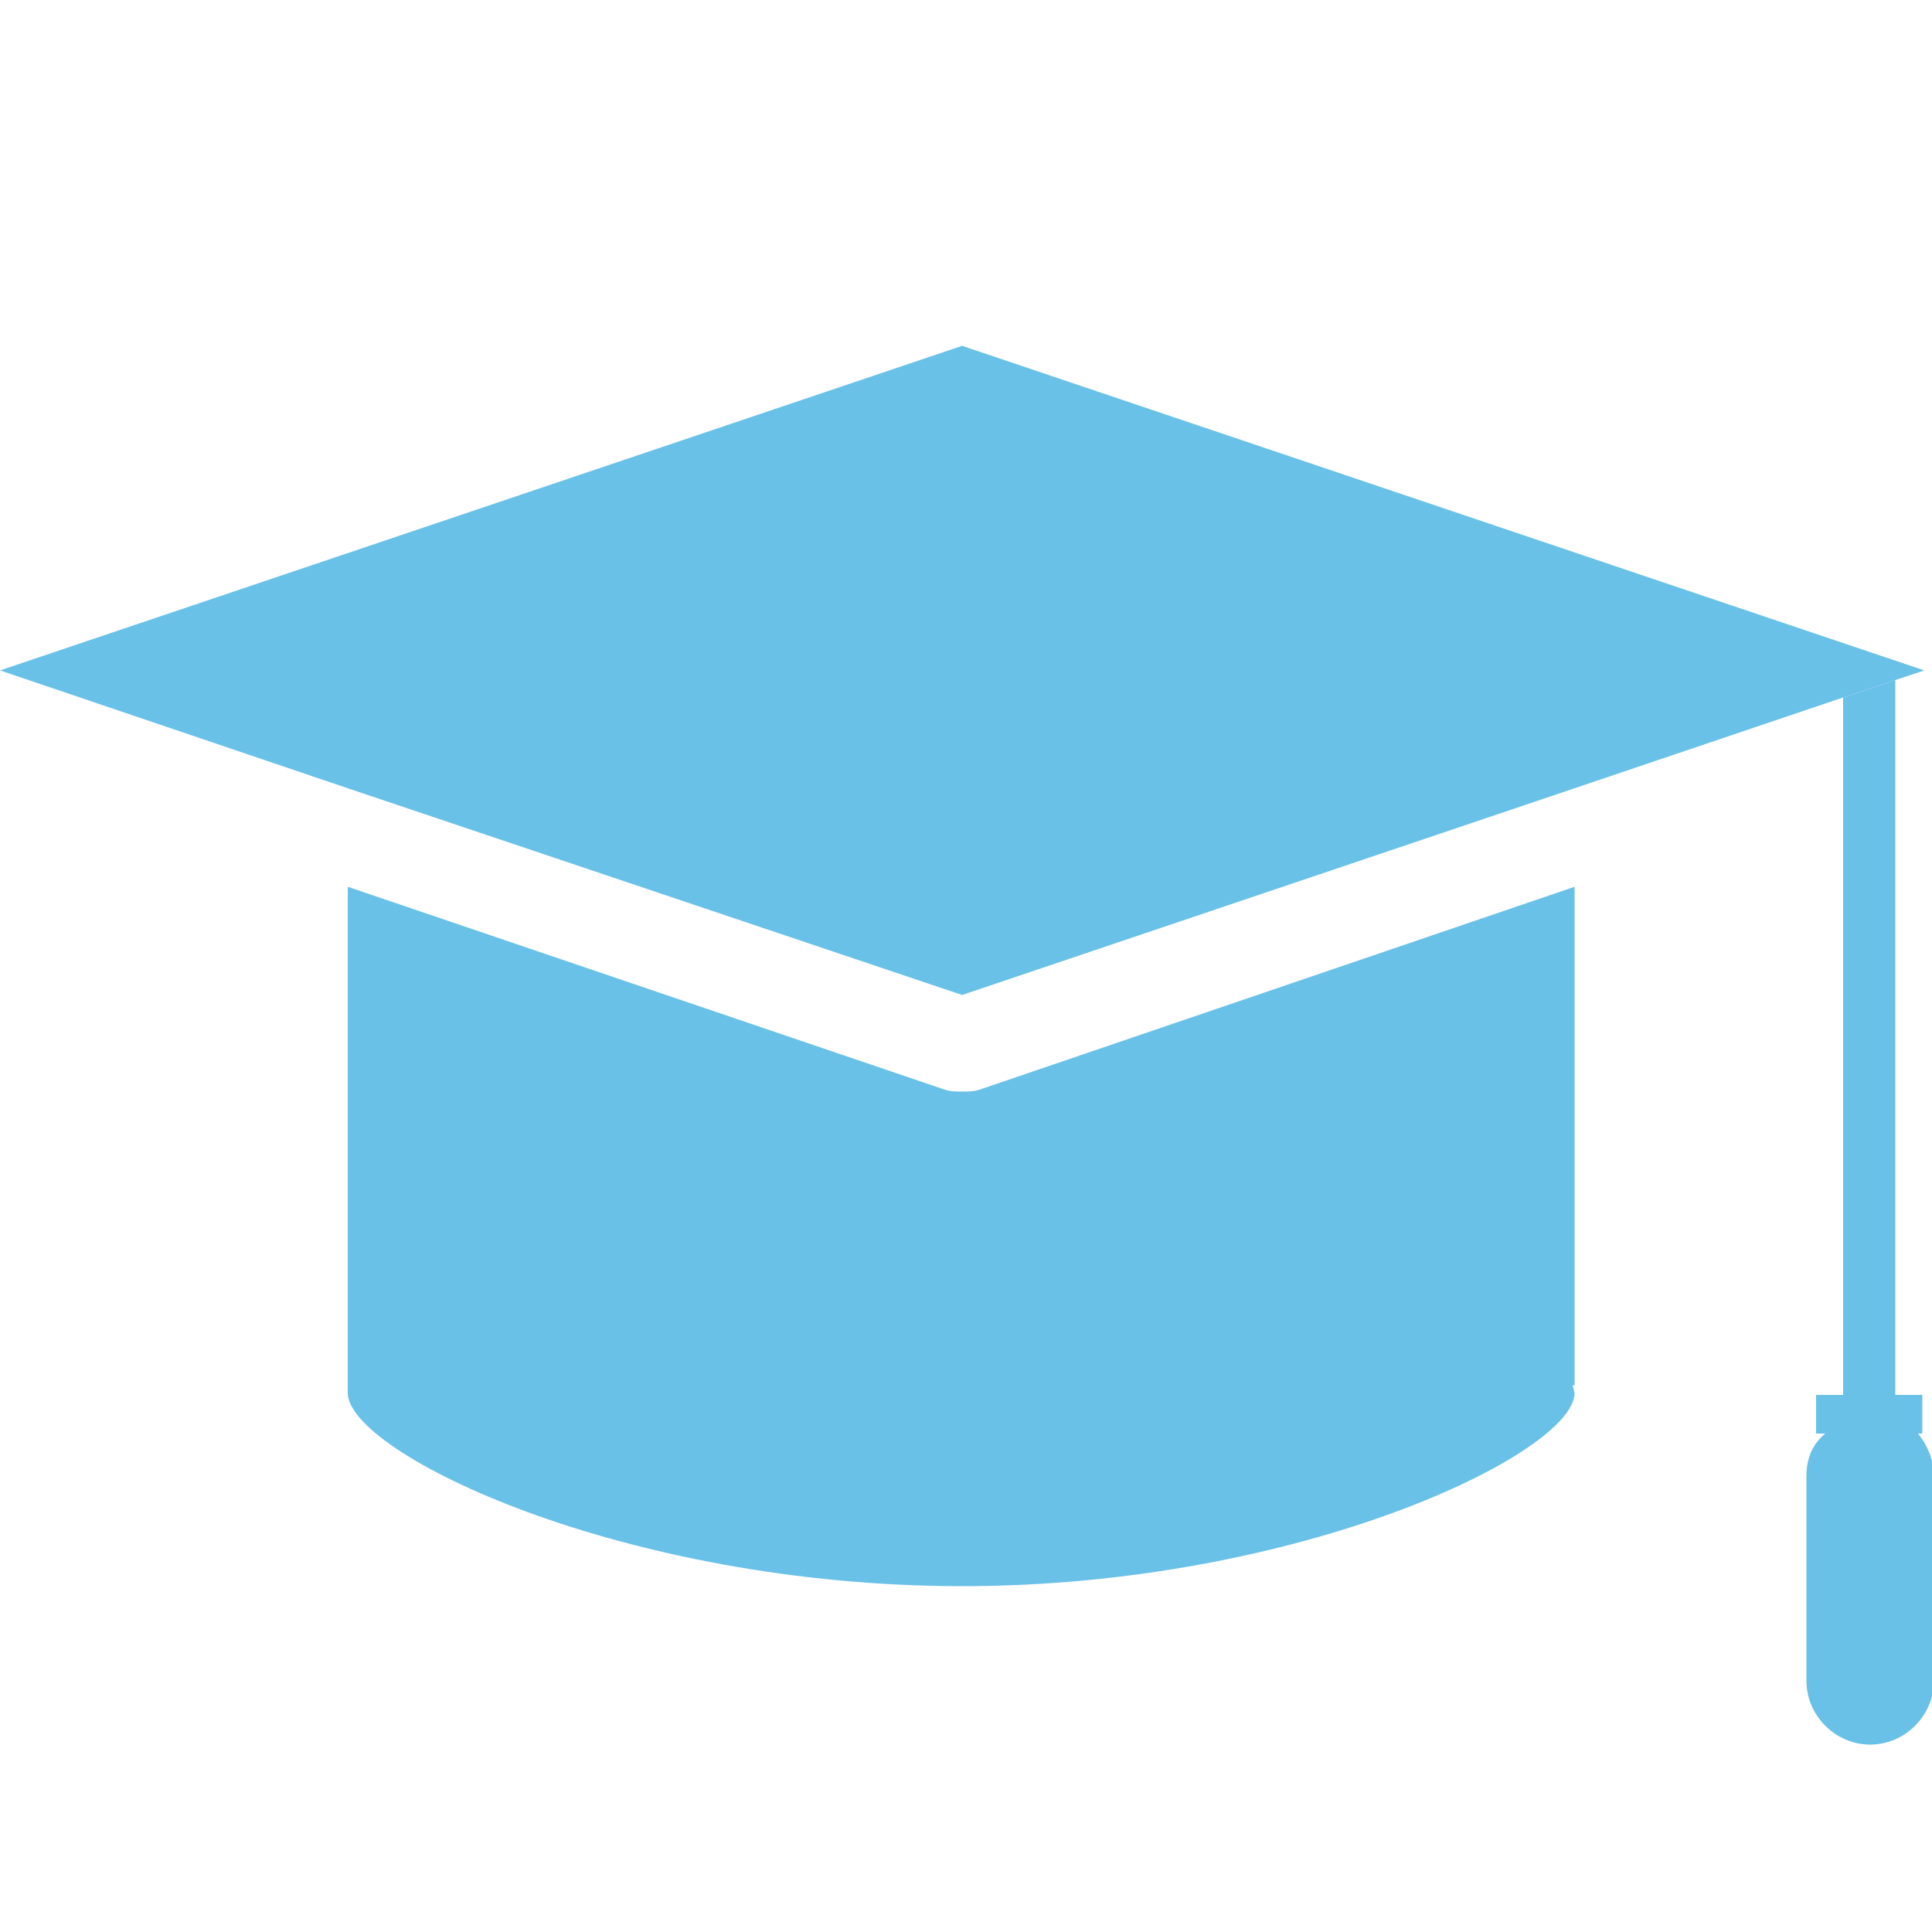
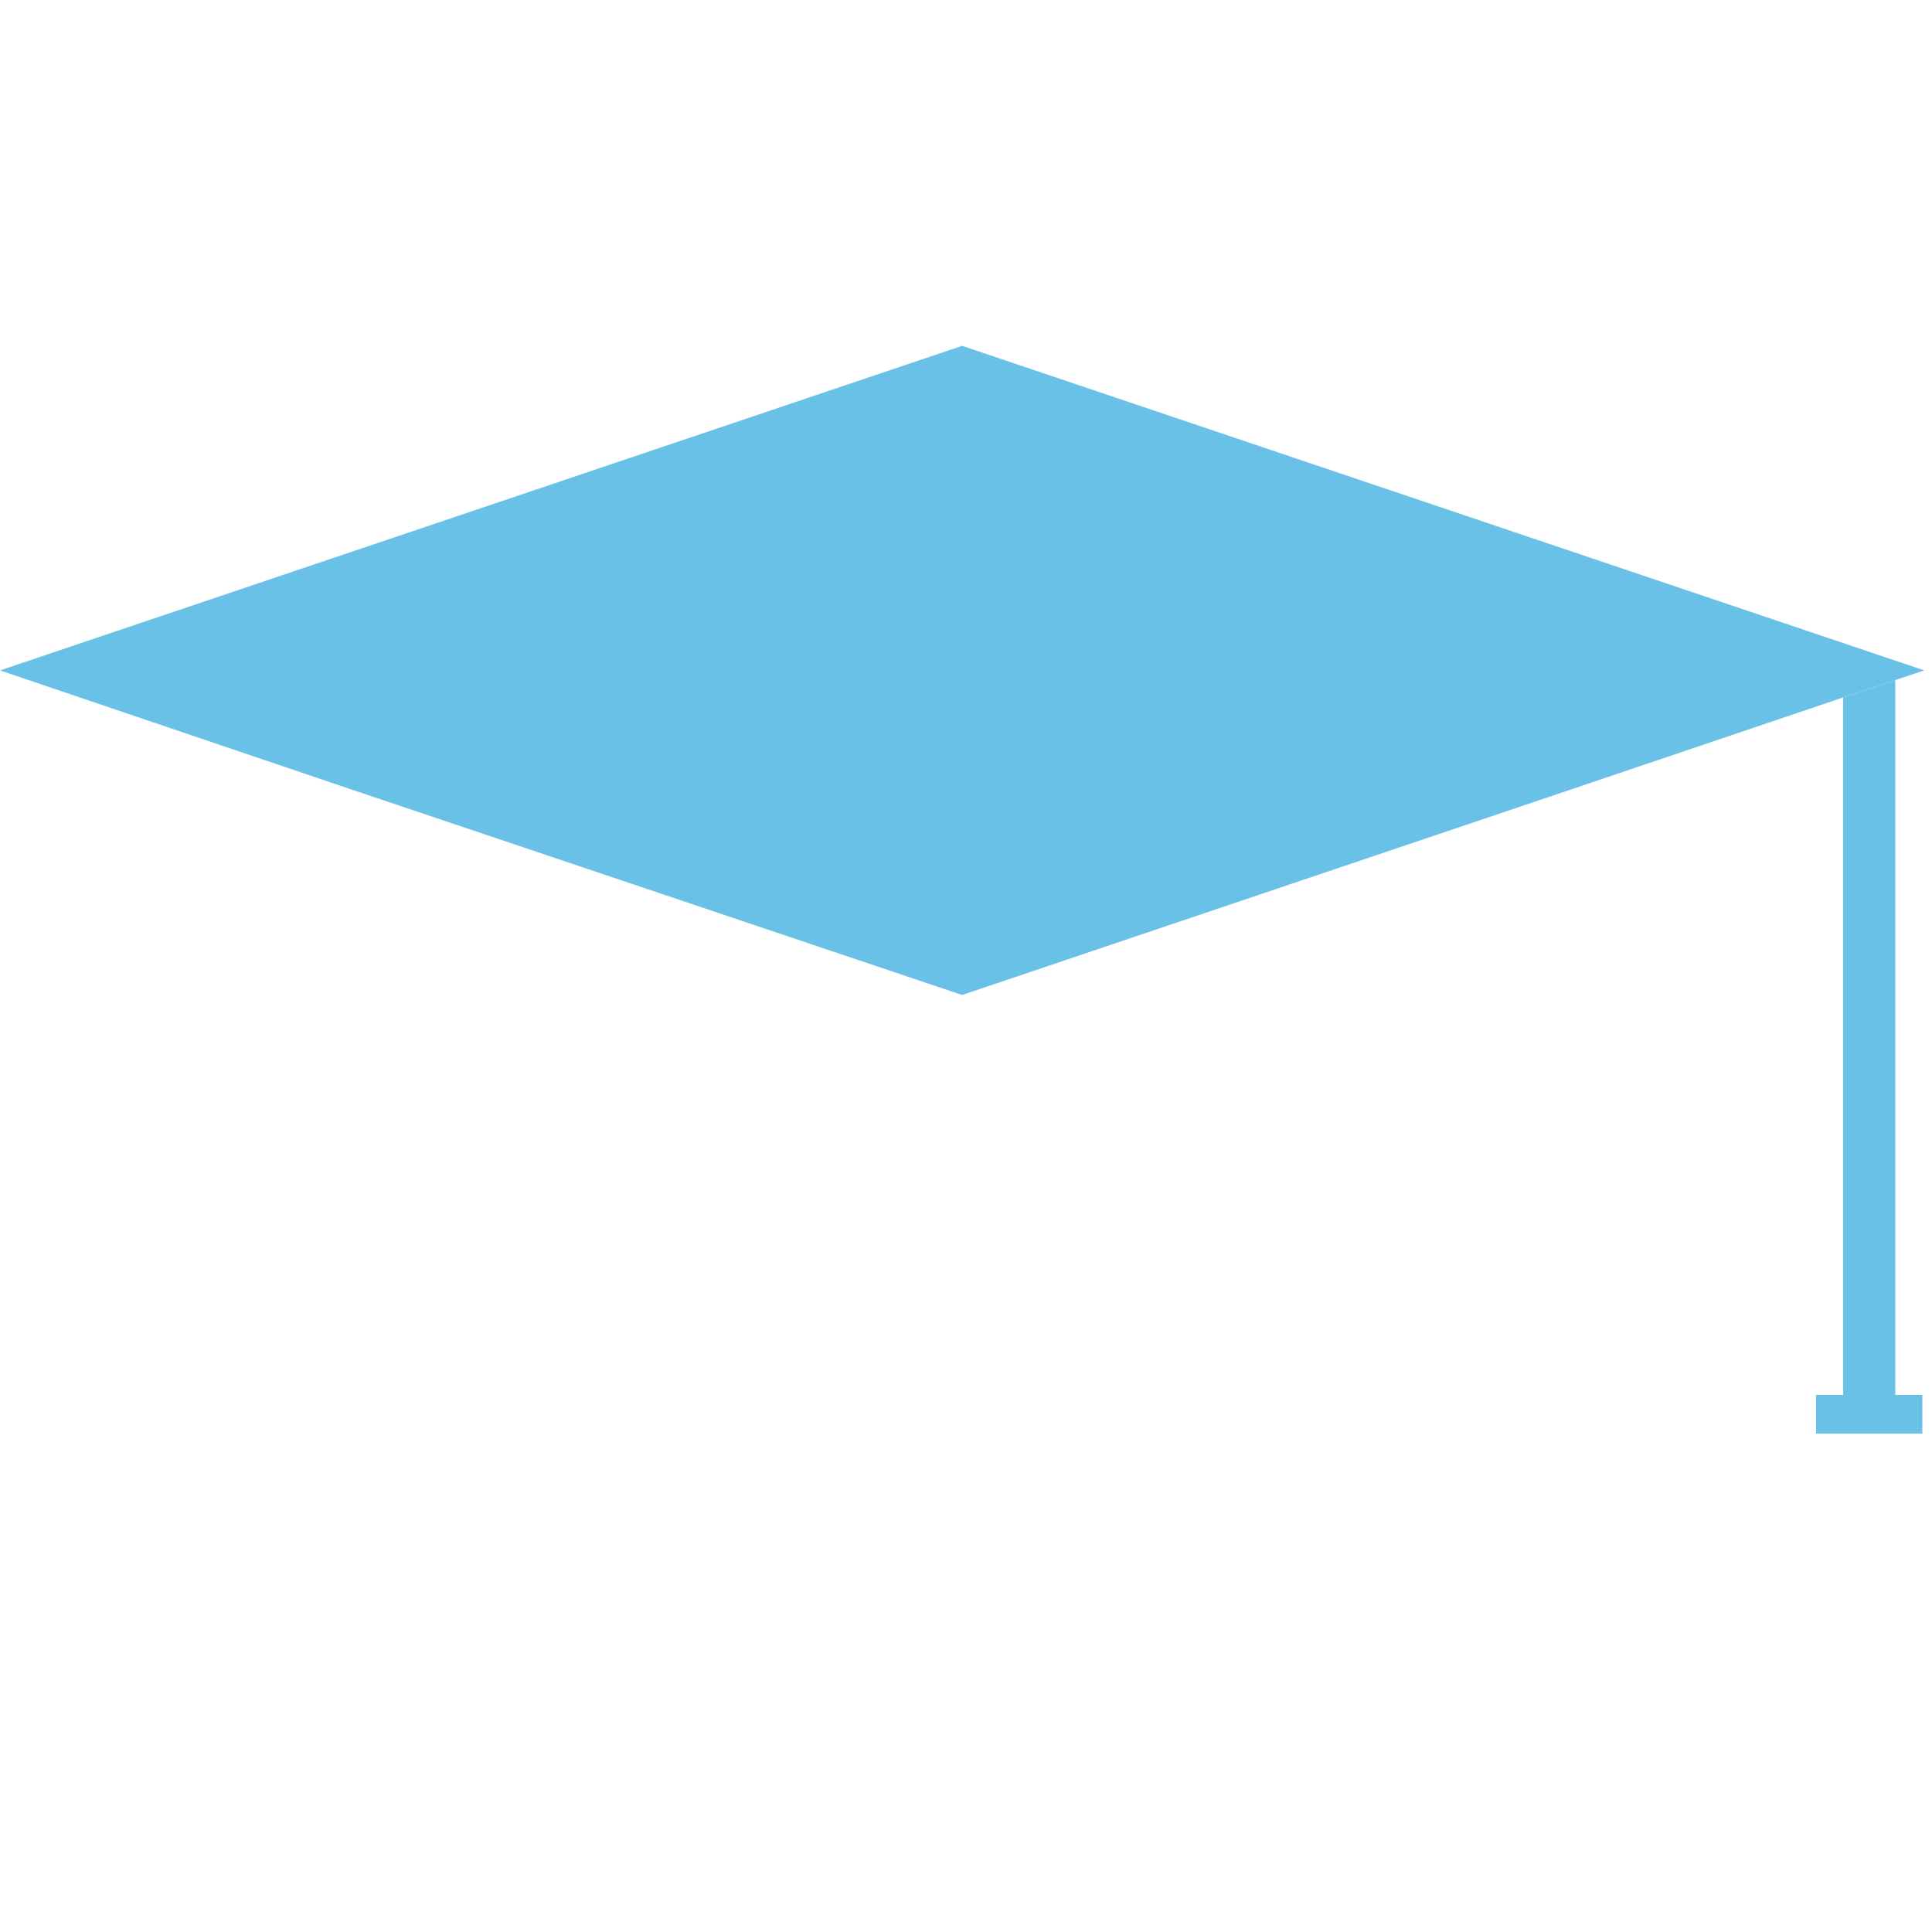
<svg xmlns="http://www.w3.org/2000/svg" version="1.1" id="Layer_1" x="0px" y="0px" viewBox="0 0 100 100" style="enable-background:new 0 0 100 100;" xml:space="preserve">
  <style type="text/css">
	.st0{fill:#6AC1E7;}
</style>
  <g>
    <polygon class="st0" points="98.1,72.2 98.1,35.2 95.4,36.1 95.4,72.2  " />
-     <path class="st0" d="M81.5,45.9L50.7,56.4c-0.3,0.1-0.6,0.1-0.9,0.1c-0.3,0-0.6,0-0.9-0.1L18,45.9v25.9l0,0v0.3   c0,3.1,14.2,10,31.8,10c17.5,0,31.7-6.9,31.7-10l-0.1-0.4h0.1V45.9z" />
    <polygon class="st0" points="18,40.8 49.8,51.5 81.5,40.8 95.4,36.1 98.1,35.2 99.6,34.7 49.8,17.9 0,34.7  " />
-     <path class="st0" d="M93.5,76.4V87c0,1.8,1.5,3.3,3.3,3.3s3.3-1.5,3.3-3.3V76.4c0-0.9-0.4-1.7-0.9-2.3h-4.6   C93.8,74.7,93.5,75.5,93.5,76.4z" />
    <polygon class="st0" points="94,72.2 94,74.2 94.4,74.2 99.1,74.2 99.5,74.2 99.5,72.2 98.1,72.2 95.4,72.2  " />
  </g>
</svg>